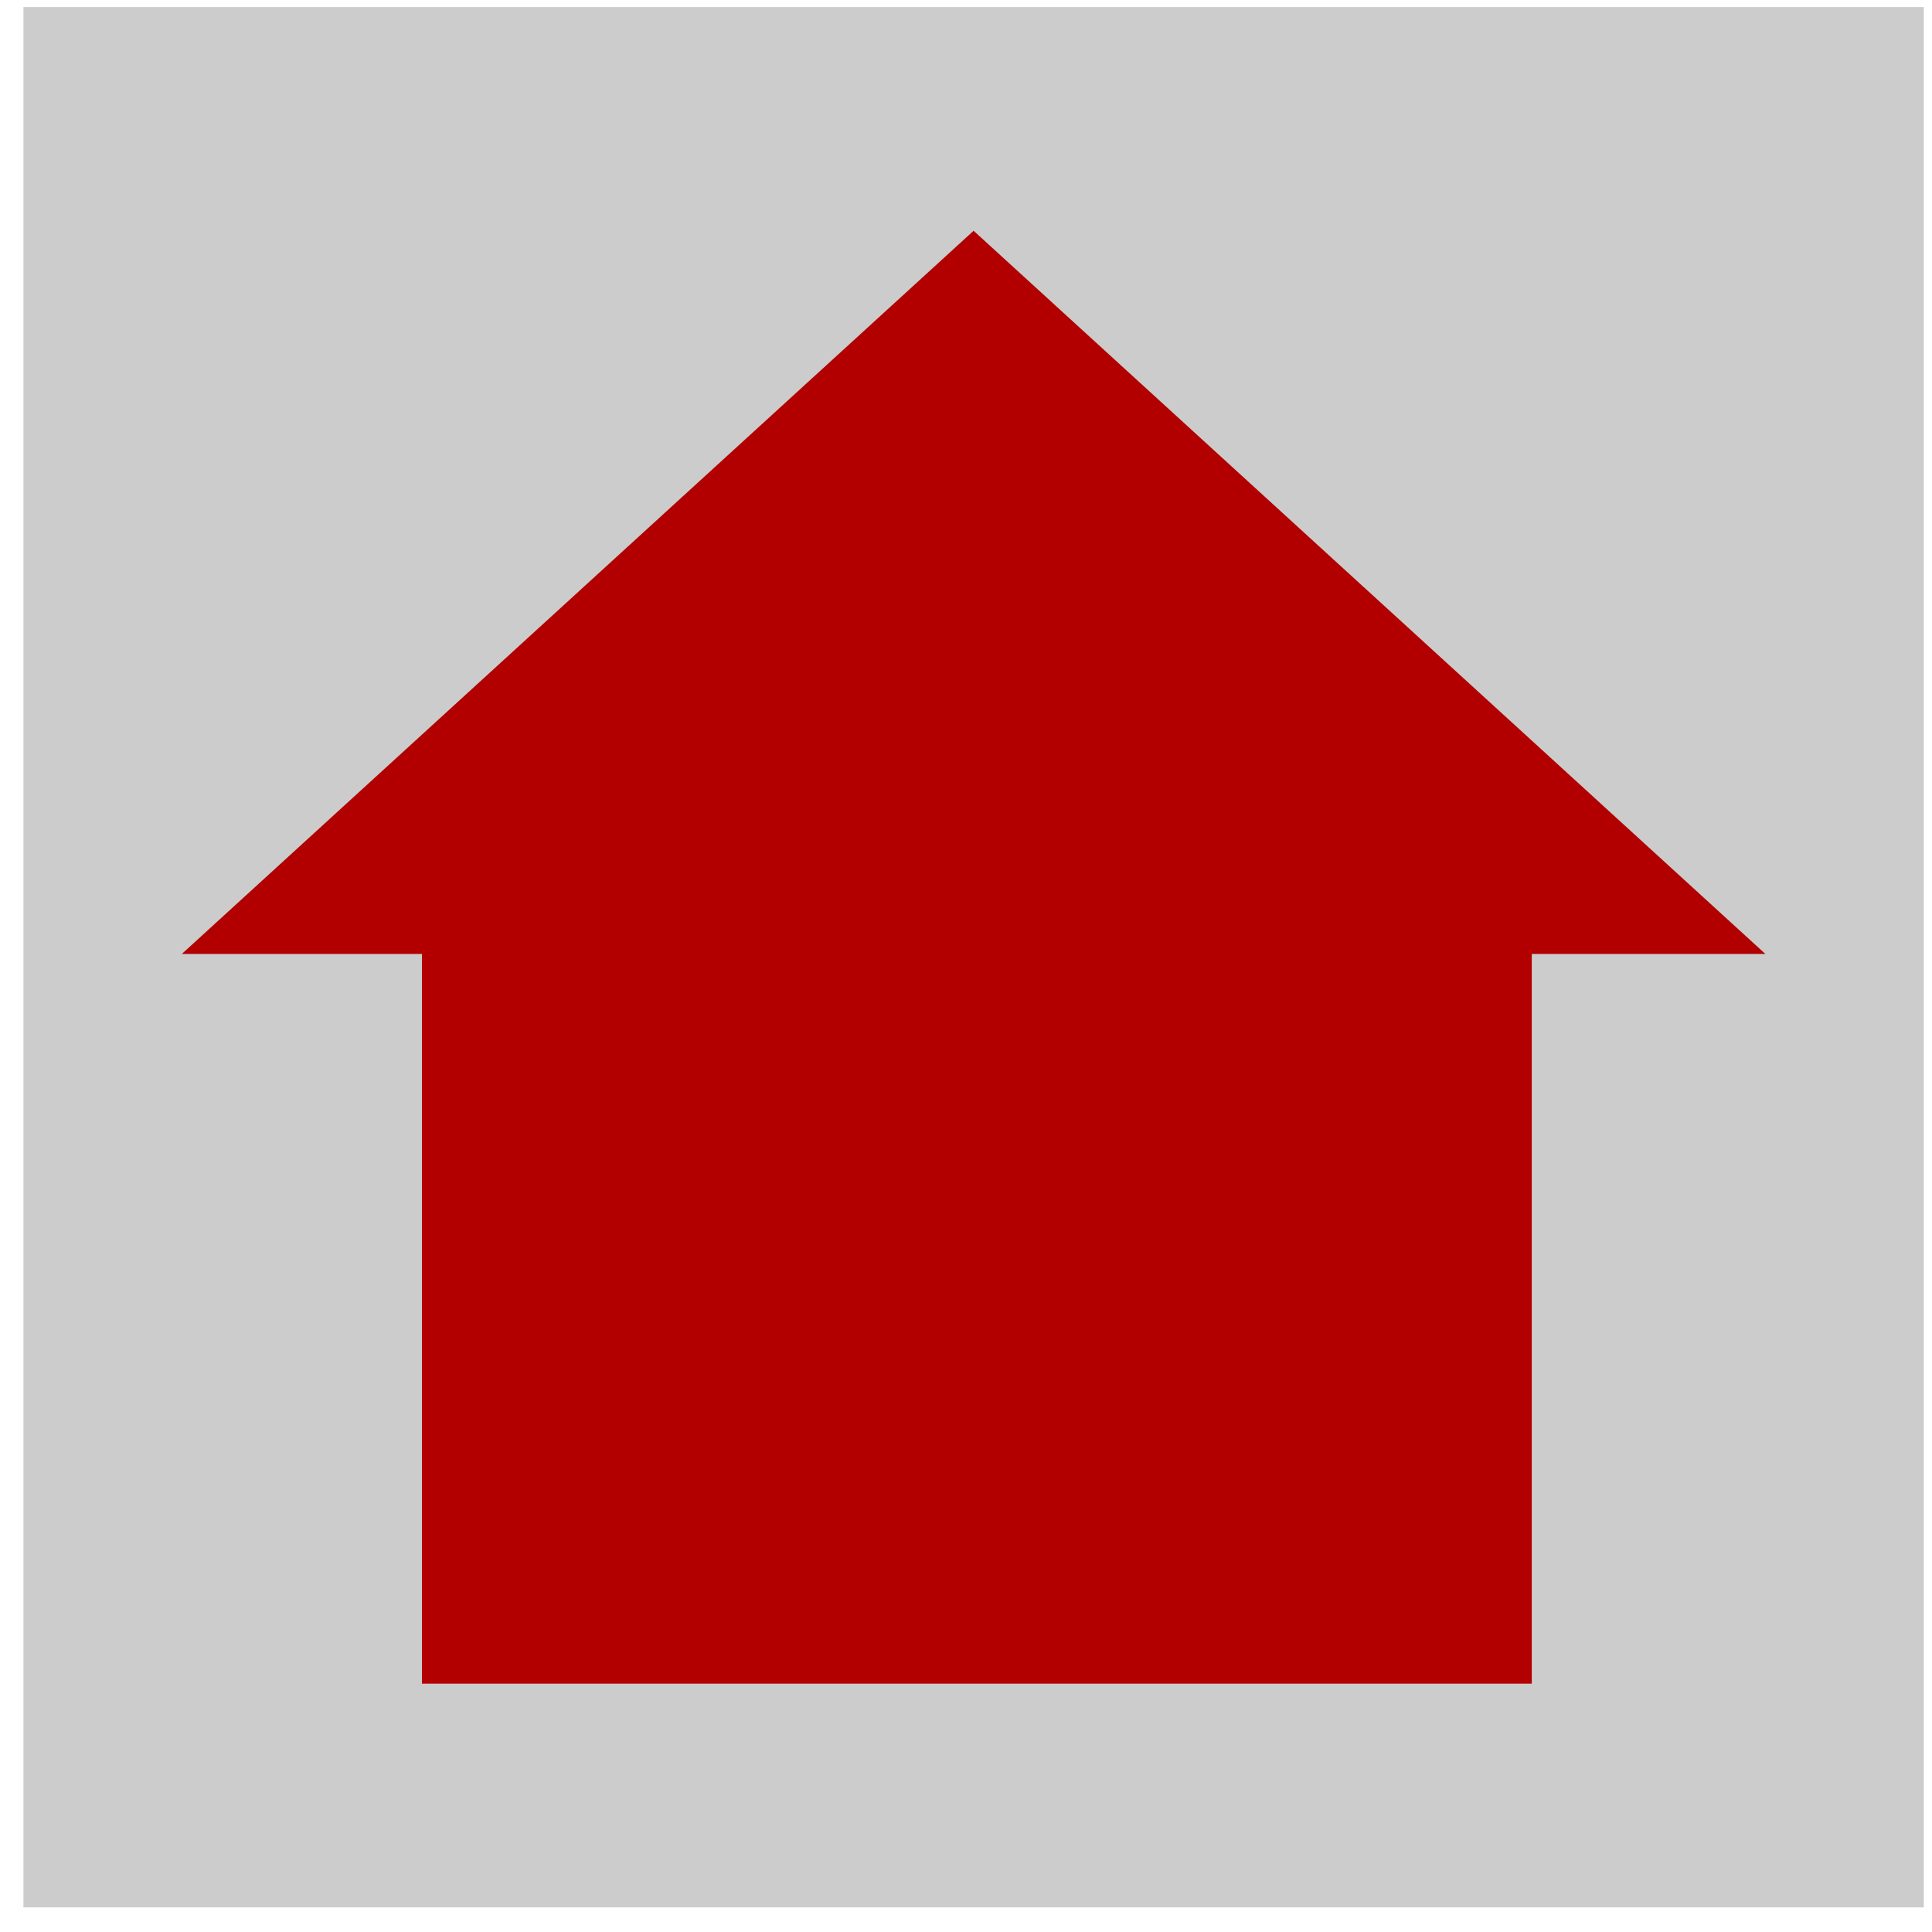
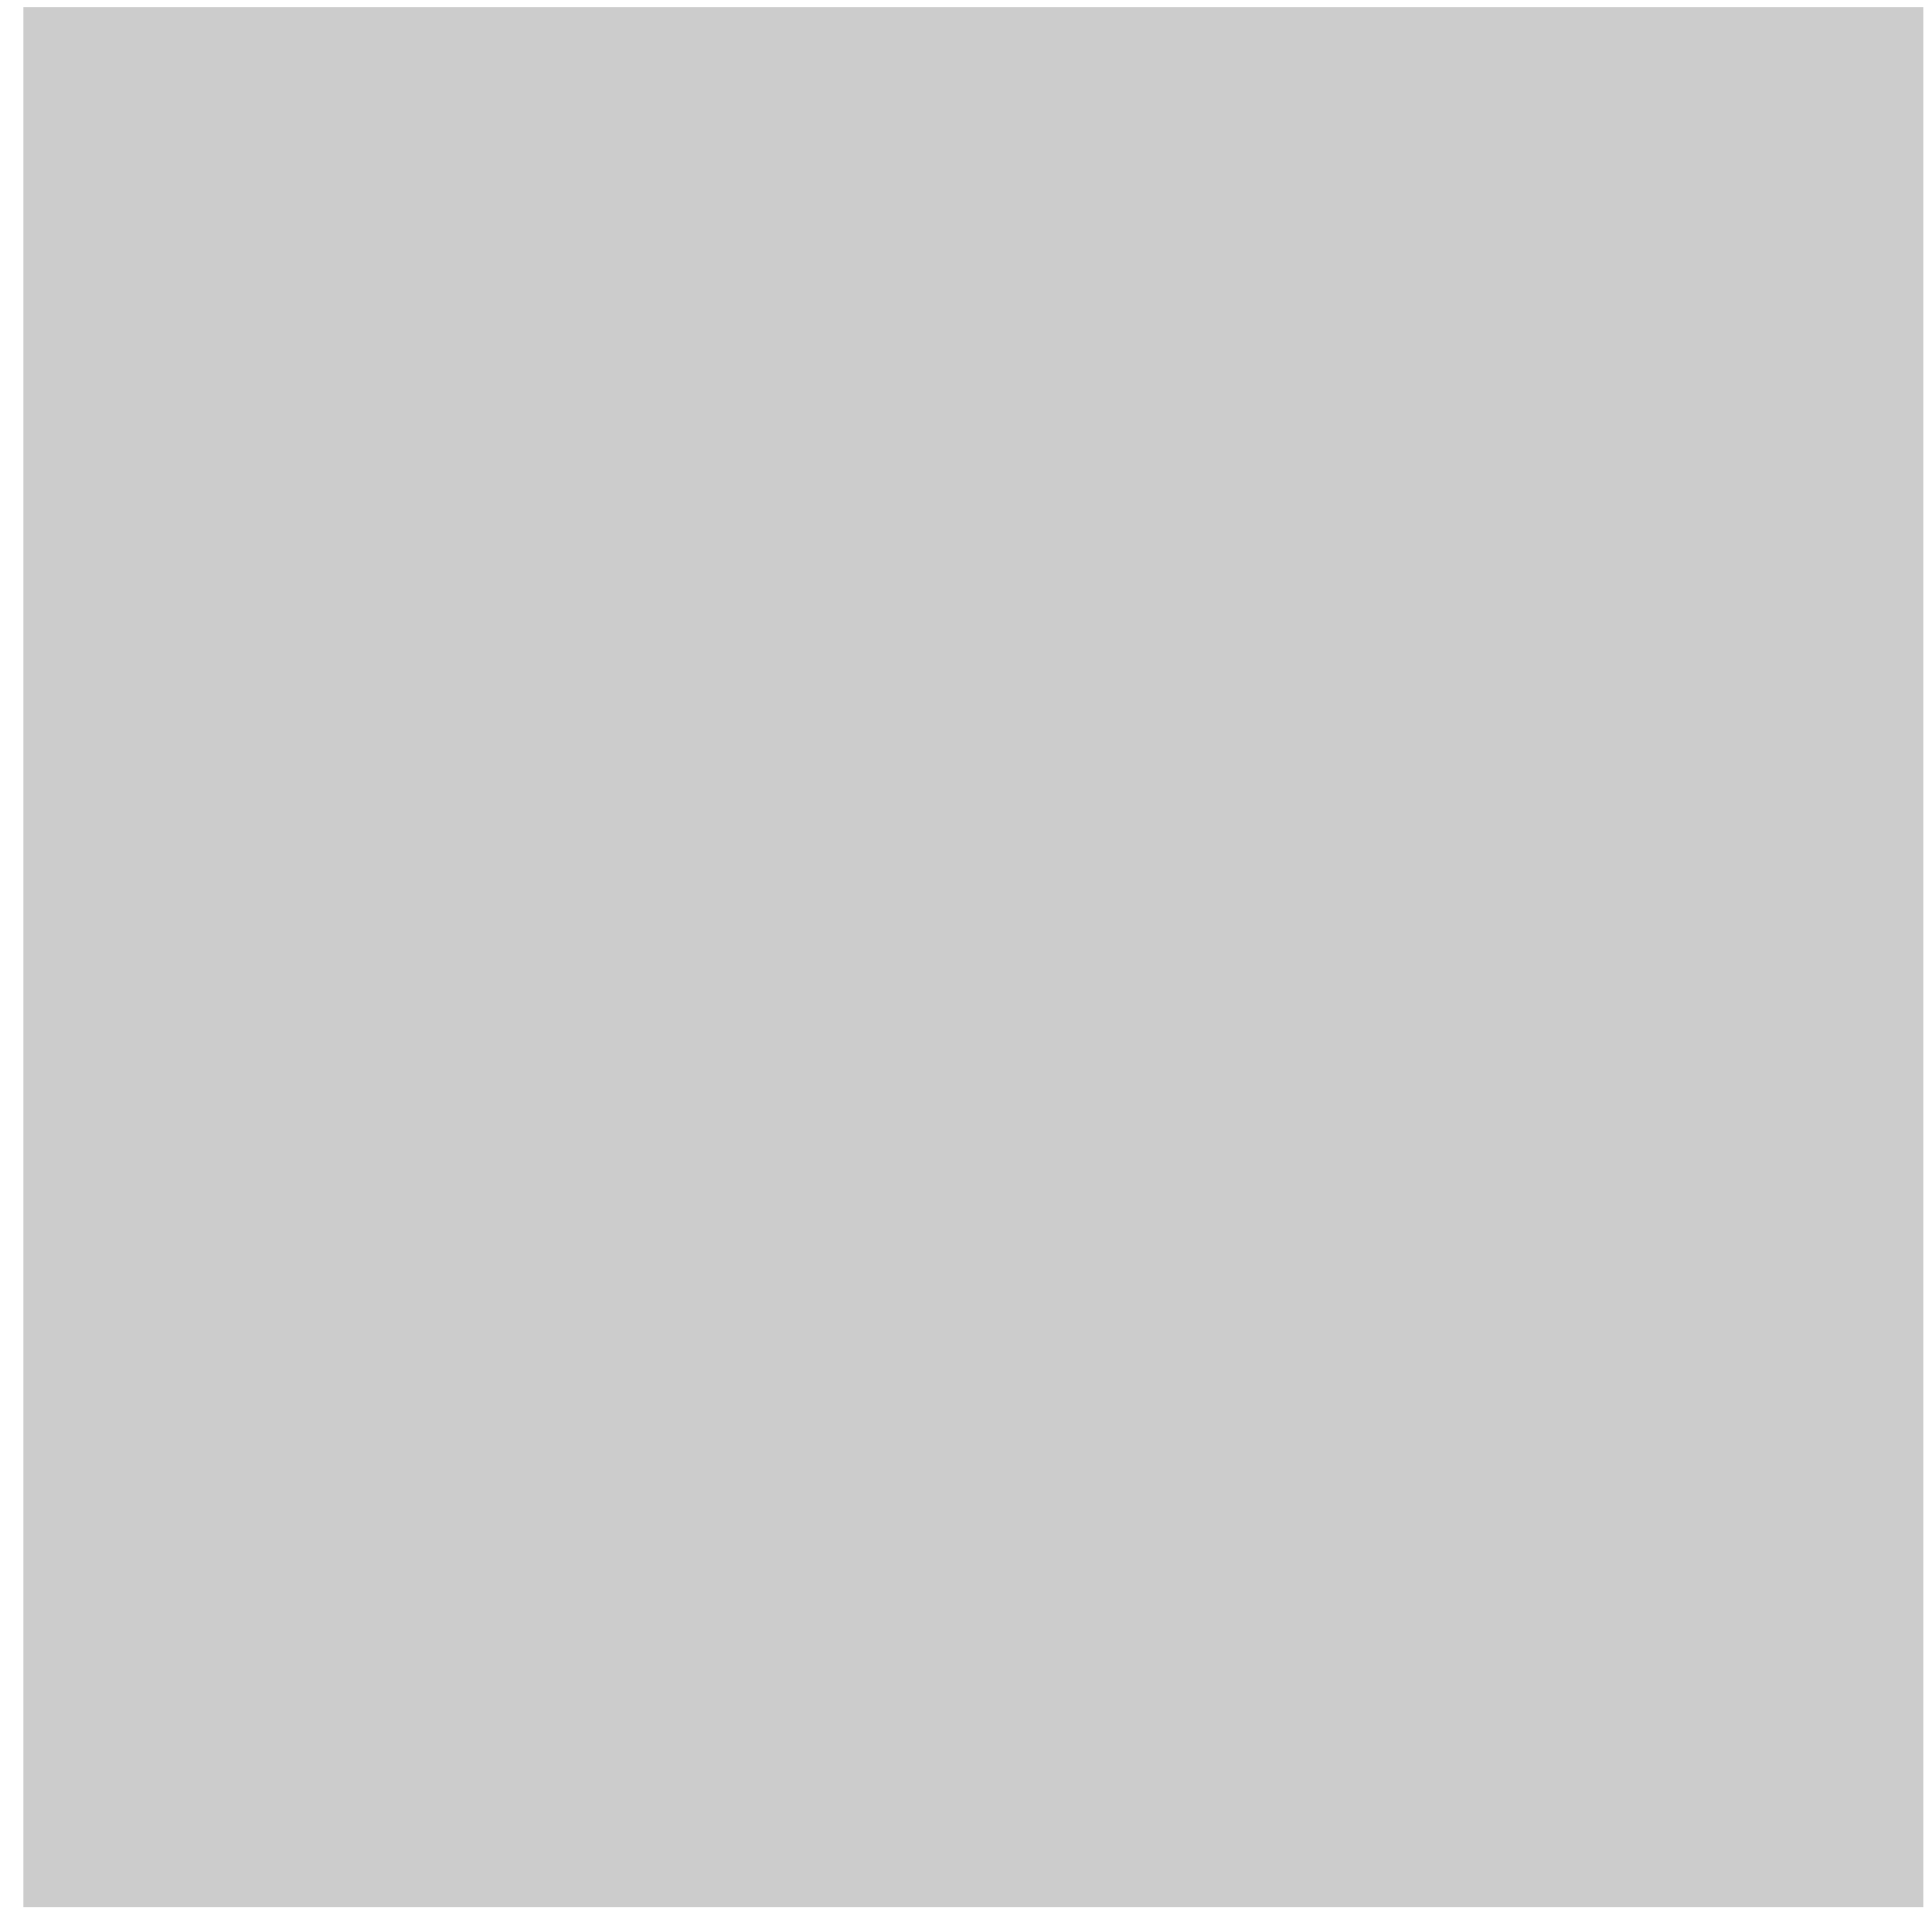
<svg xmlns="http://www.w3.org/2000/svg" width="61" height="61" viewBox="0 0 61 61" fill="none">
  <rect x="0.74" y="0.223" width="60" height="60" fill="#CCCCCC" />
-   <path fill-rule="evenodd" clip-rule="evenodd" d="M55.74 30.12L30.74 7.286L5.74 30.12H13.322V53.159H48.363V30.12H55.74Z" fill="#B20000" />
</svg>